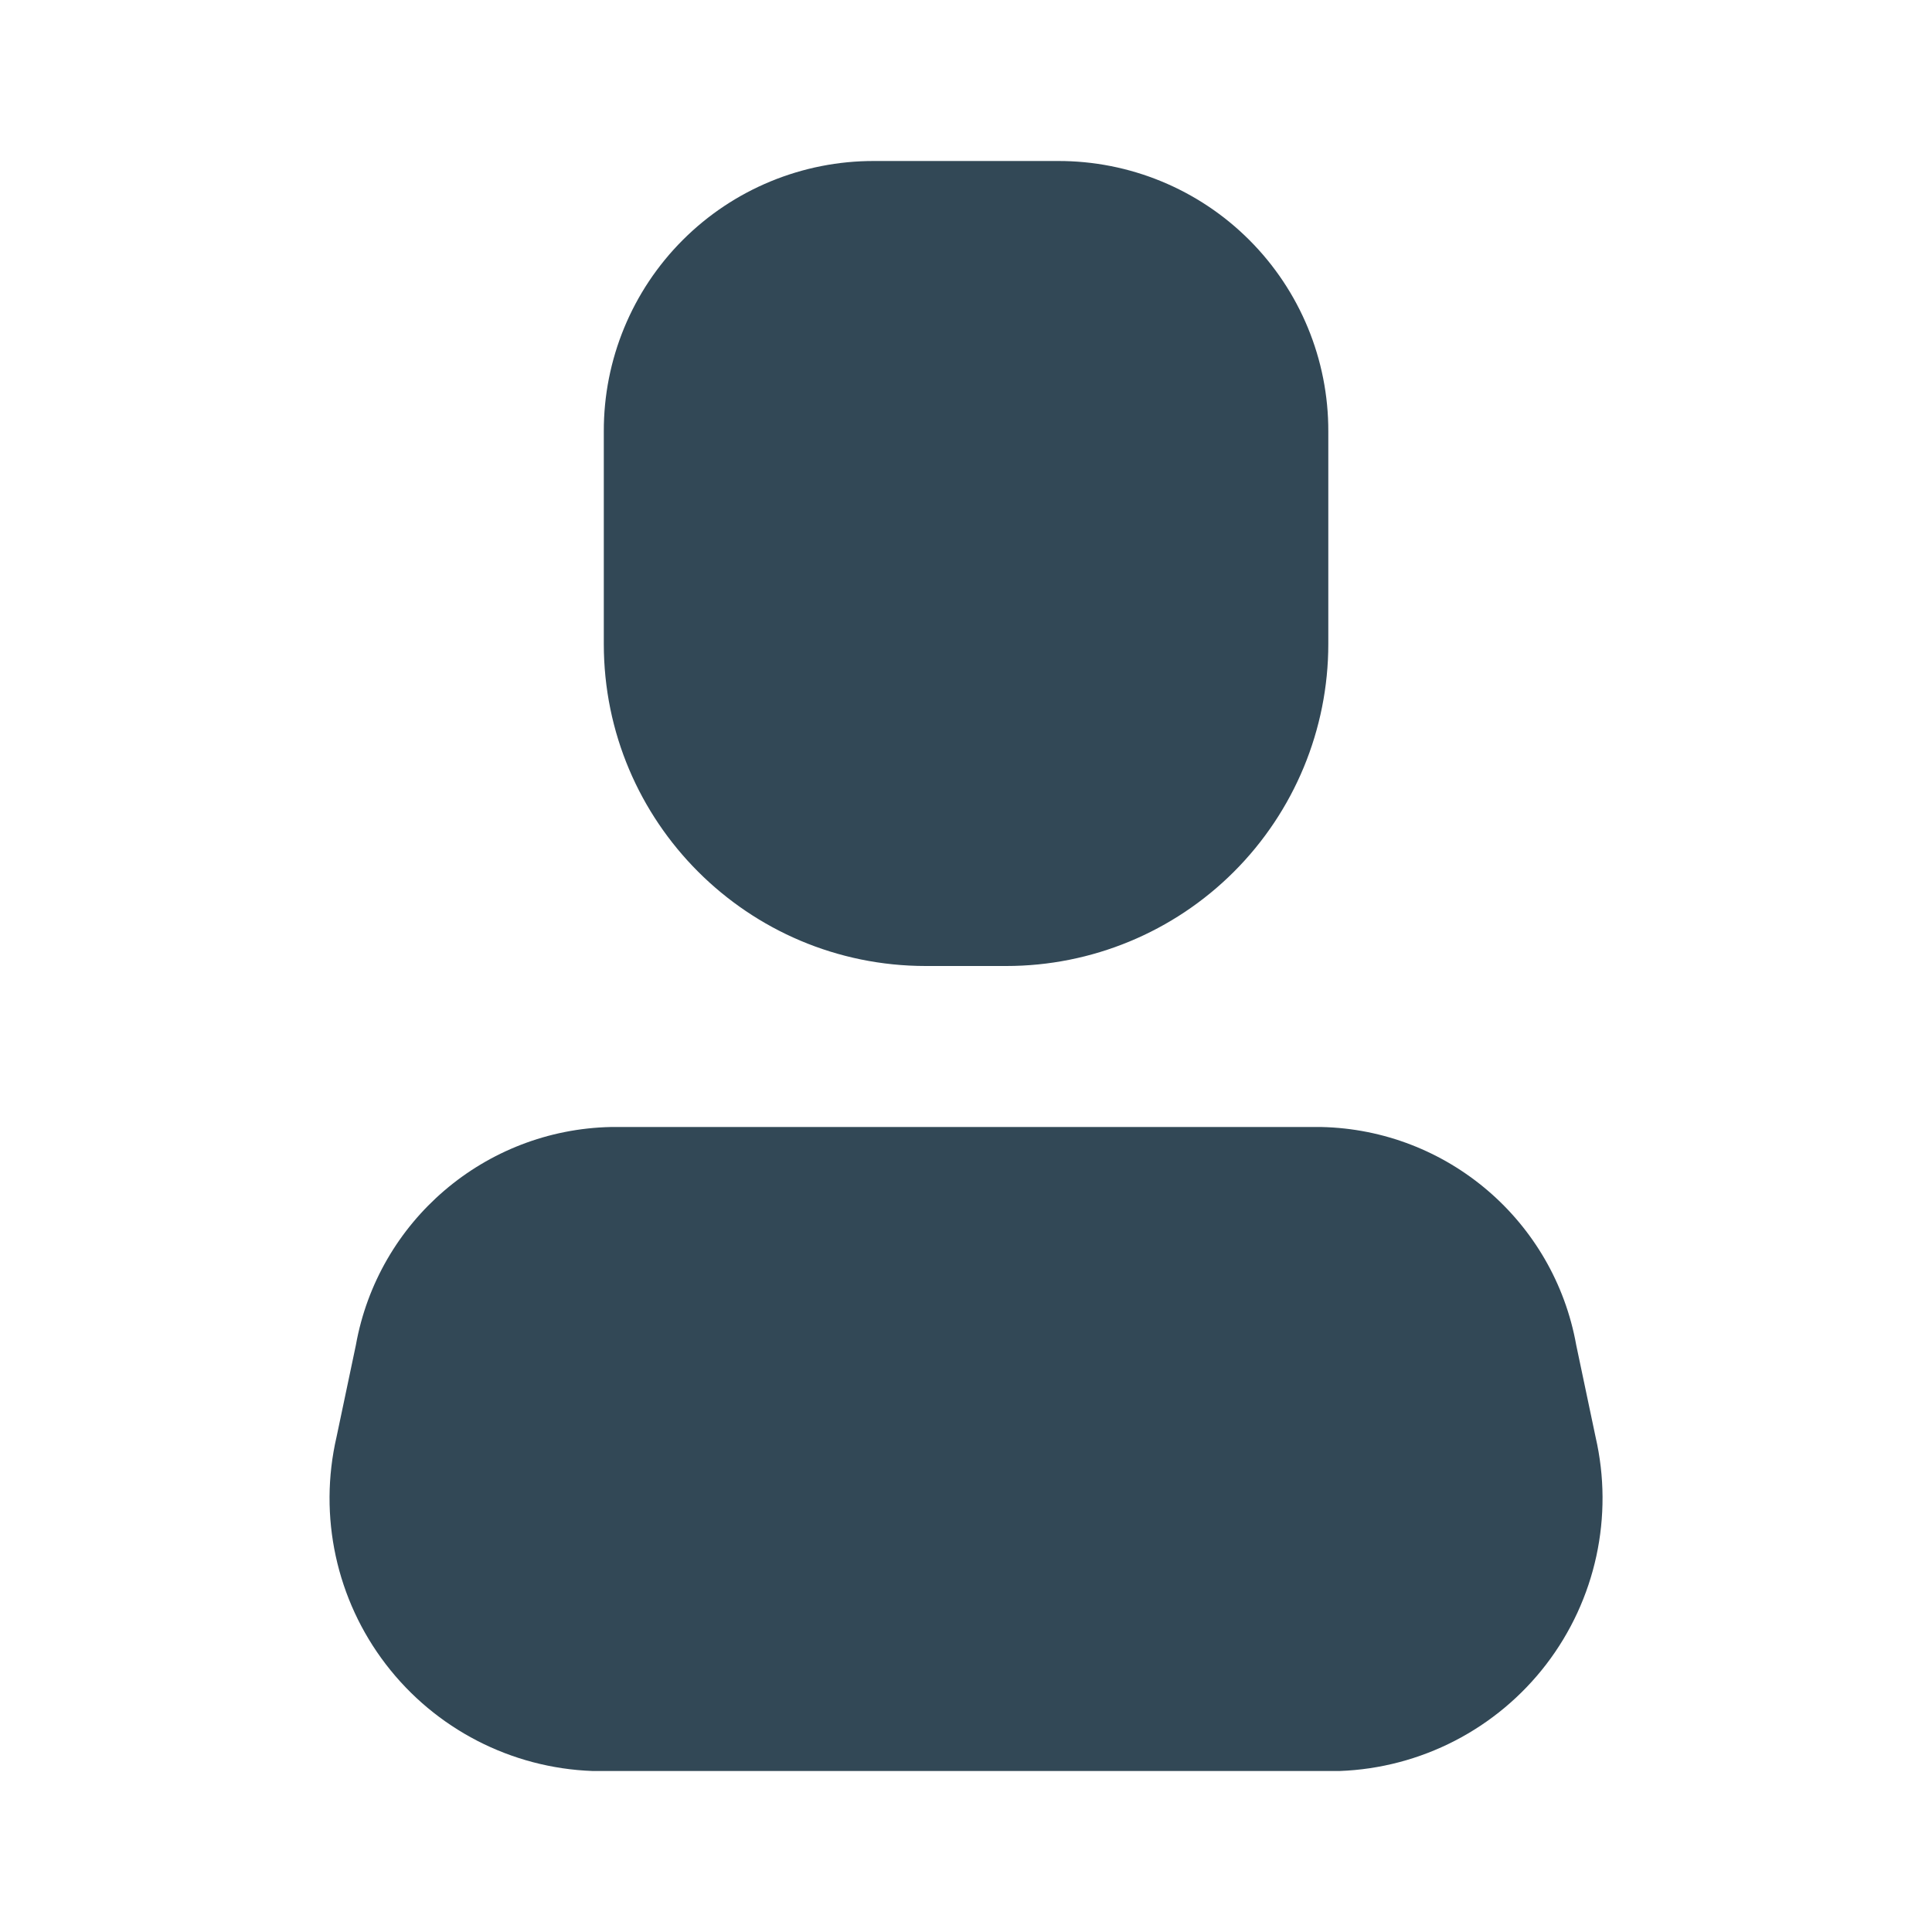
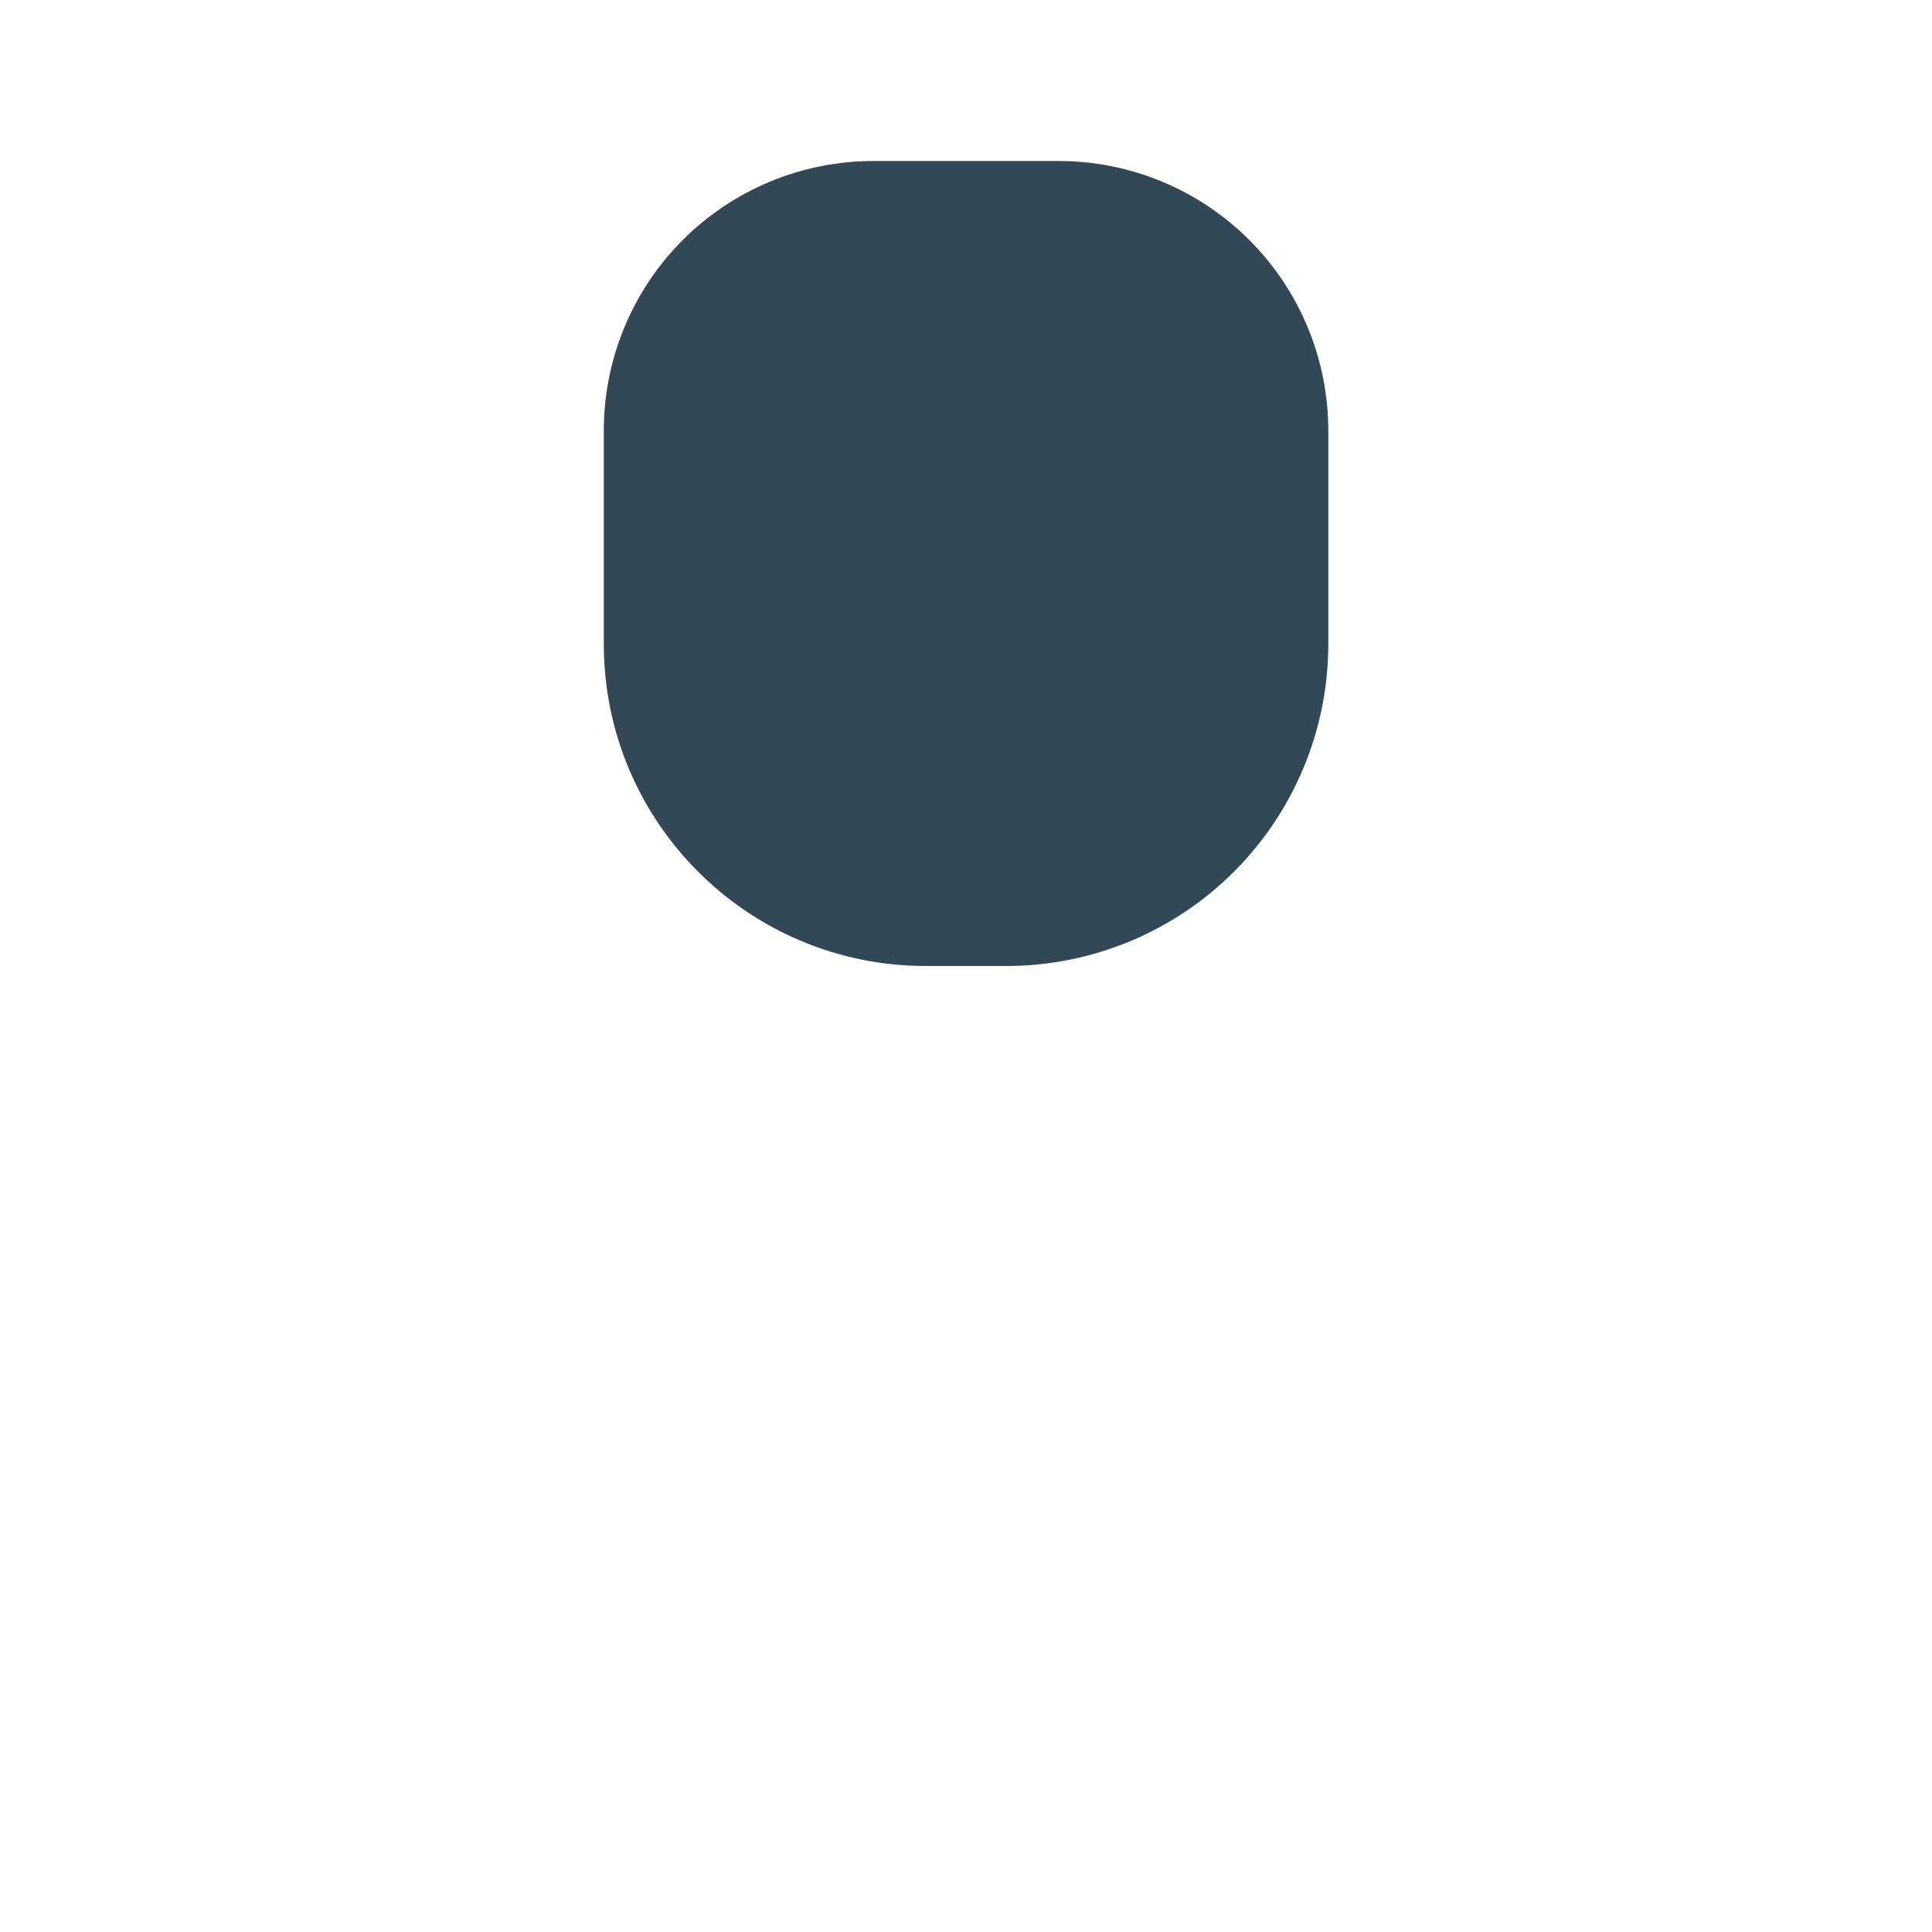
<svg xmlns="http://www.w3.org/2000/svg" width="72" height="72" viewBox="0 0 72 72" fill="none">
-   <path d="M49.922 66H22.082C19.049 65.89 16.224 64.431 14.379 62.023C12.533 59.614 11.859 56.507 12.542 53.55L13.262 50.13C14.09 45.5 18.07 42.098 22.772 42H49.232C53.934 42.098 57.914 45.5 58.742 50.13L59.462 53.55C60.144 56.507 59.47 59.614 57.625 62.023C55.779 64.431 52.954 65.89 49.922 66Z" fill="#324856" />
  <path d="M37.502 36H34.502C27.874 36 22.502 30.628 22.502 24V16.08C22.494 13.404 23.553 10.836 25.445 8.944C27.337 7.051 29.906 5.992 32.582 6H39.422C42.098 5.992 44.666 7.051 46.558 8.944C48.45 10.836 49.51 13.404 49.502 16.08V24C49.502 27.183 48.237 30.235 45.987 32.485C43.737 34.736 40.684 36 37.502 36Z" fill="#324856" />
</svg>